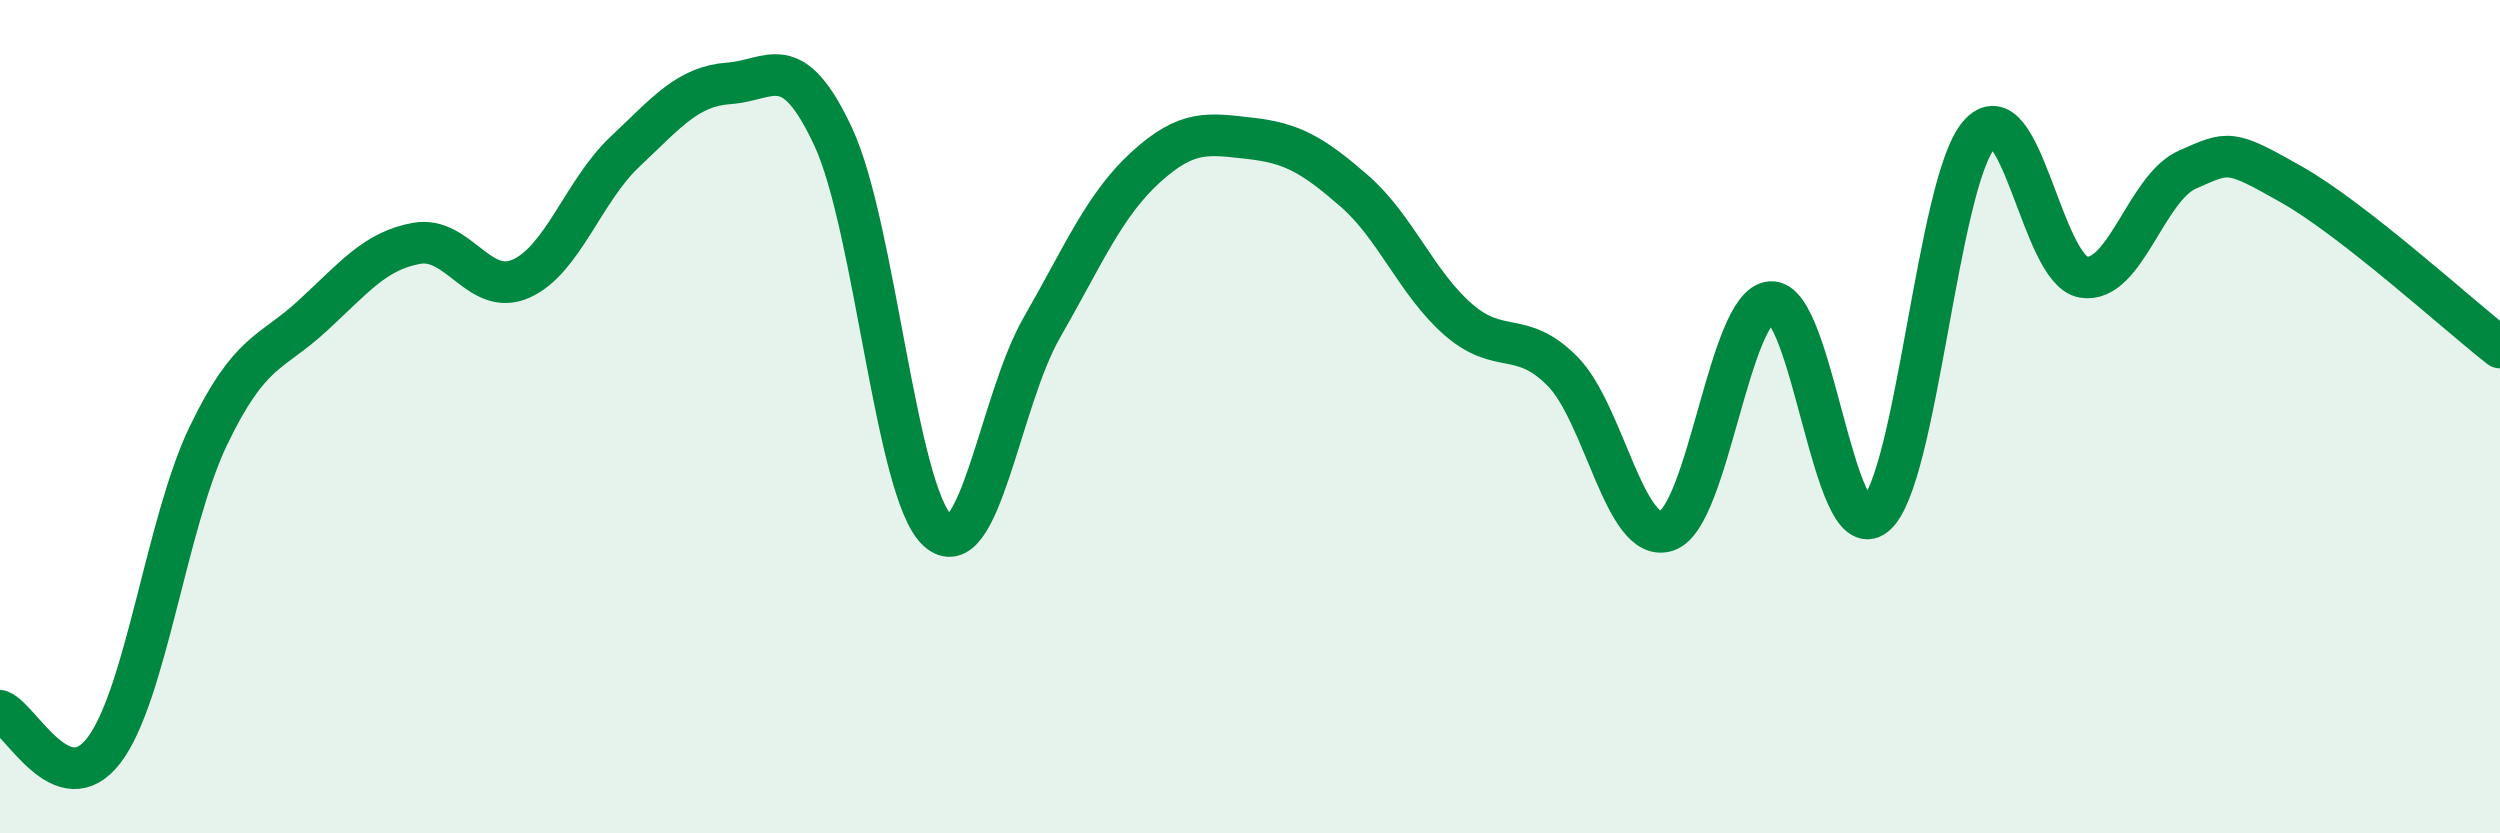
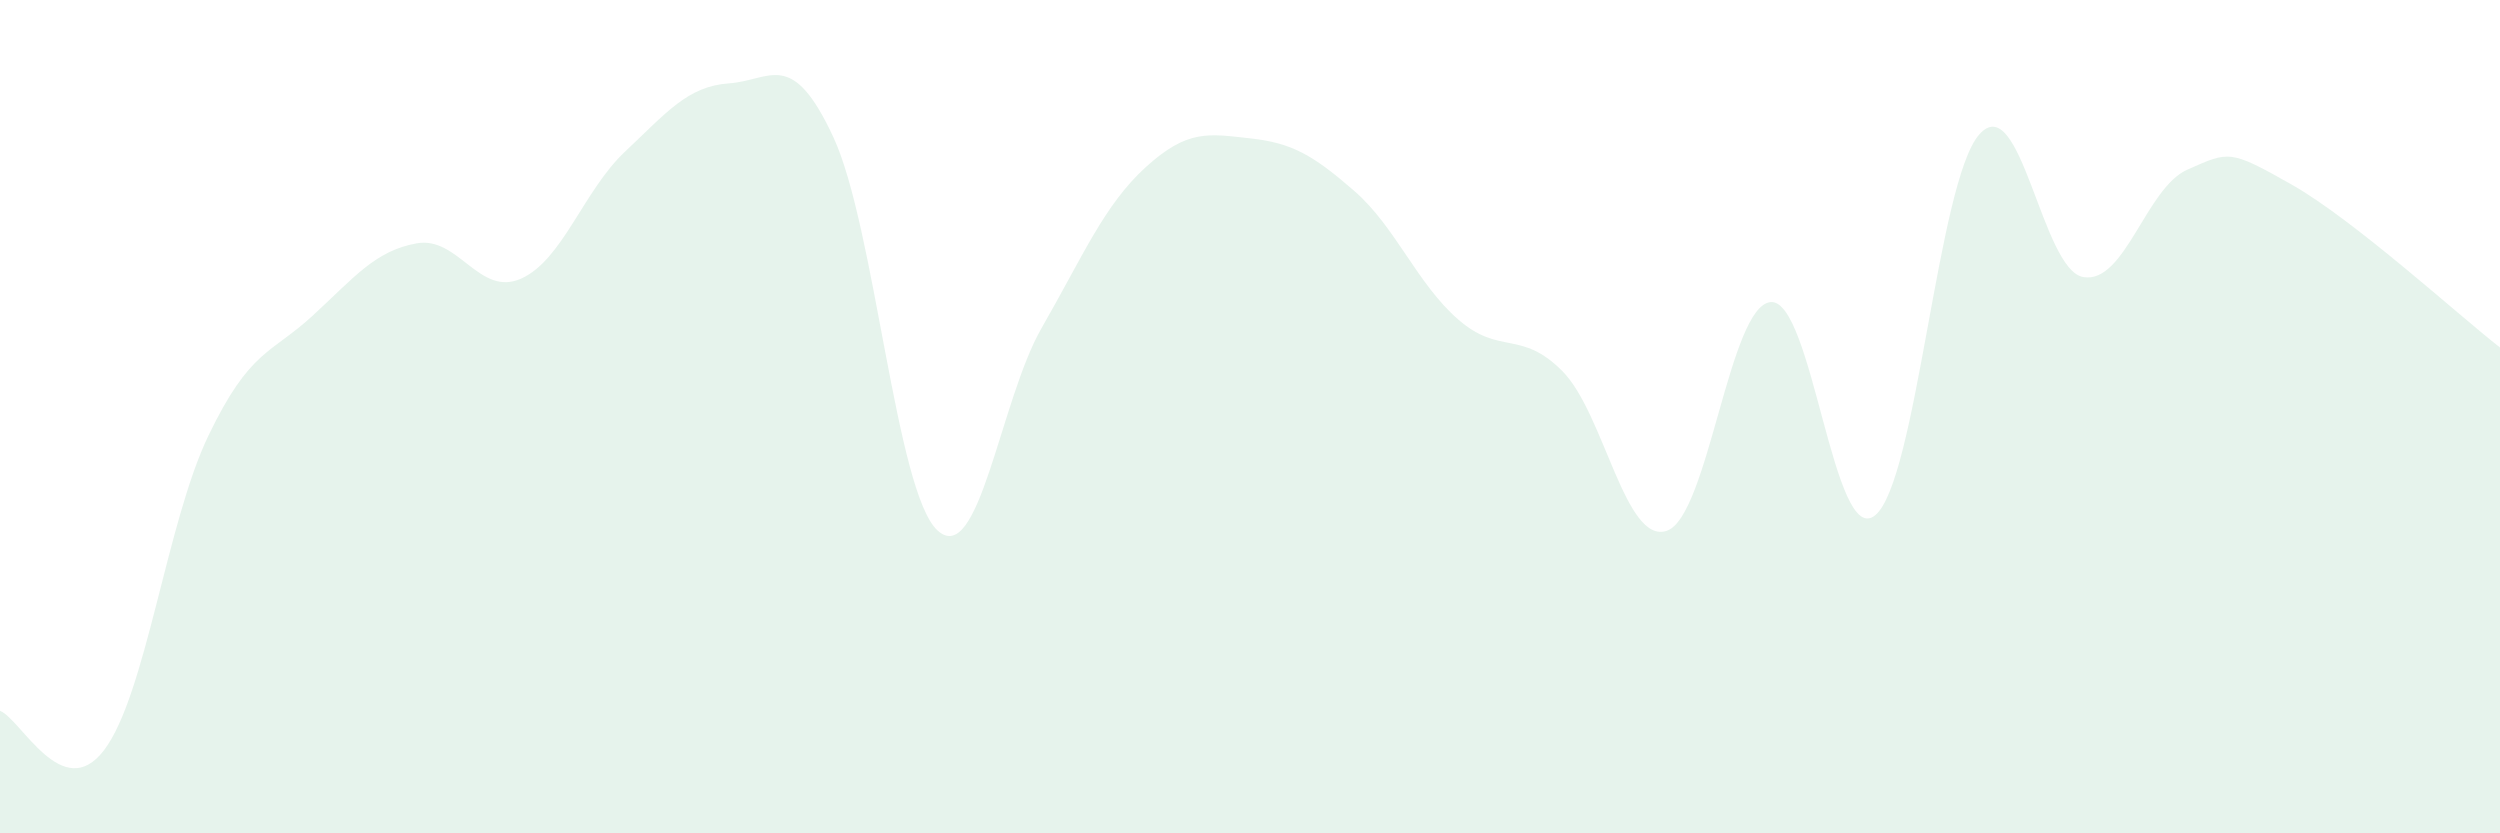
<svg xmlns="http://www.w3.org/2000/svg" width="60" height="20" viewBox="0 0 60 20">
  <path d="M 0,17.06 C 0.5,17.25 1.5,19.32 2.5,18 C 3.5,16.68 4,12.54 5,10.46 C 6,8.38 6.5,8.5 7.5,7.58 C 8.5,6.66 9,6.02 10,5.84 C 11,5.66 11.5,7.13 12.5,6.69 C 13.5,6.25 14,4.58 15,3.64 C 16,2.7 16.5,2.07 17.5,2 C 18.5,1.93 19,1.14 20,3.29 C 21,5.44 21.5,11.81 22.5,12.73 C 23.5,13.65 24,9.61 25,7.87 C 26,6.13 26.5,4.92 27.5,4.01 C 28.5,3.1 29,3.21 30,3.32 C 31,3.43 31.5,3.71 32.5,4.58 C 33.5,5.45 34,6.8 35,7.67 C 36,8.54 36.5,7.9 37.5,8.91 C 38.5,9.92 39,13.07 40,12.74 C 41,12.41 41.5,7.32 42.5,7.25 C 43.5,7.18 44,13.17 45,12.37 C 46,11.57 46.5,4.37 47.5,3.23 C 48.5,2.09 49,6.48 50,6.65 C 51,6.82 51.5,4.51 52.5,4.07 C 53.5,3.63 53.5,3.58 55,4.43 C 56.5,5.28 59,7.56 60,8.34L60 20L0 20Z" fill="#008740" opacity="0.1" stroke-linecap="round" stroke-linejoin="round" />
-   <path d="M 0,17.06 C 0.5,17.25 1.5,19.32 2.5,18 C 3.5,16.68 4,12.54 5,10.46 C 6,8.38 6.5,8.5 7.5,7.58 C 8.5,6.66 9,6.02 10,5.84 C 11,5.66 11.5,7.13 12.5,6.69 C 13.5,6.25 14,4.58 15,3.64 C 16,2.7 16.5,2.07 17.5,2 C 18.5,1.93 19,1.14 20,3.29 C 21,5.44 21.5,11.81 22.5,12.73 C 23.5,13.65 24,9.61 25,7.87 C 26,6.13 26.5,4.92 27.5,4.01 C 28.5,3.1 29,3.21 30,3.32 C 31,3.43 31.5,3.71 32.5,4.58 C 33.5,5.45 34,6.8 35,7.67 C 36,8.54 36.5,7.9 37.5,8.91 C 38.5,9.92 39,13.07 40,12.74 C 41,12.41 41.5,7.32 42.5,7.25 C 43.5,7.18 44,13.17 45,12.37 C 46,11.57 46.5,4.37 47.5,3.23 C 48.5,2.09 49,6.48 50,6.65 C 51,6.82 51.5,4.51 52.5,4.07 C 53.5,3.63 53.5,3.58 55,4.43 C 56.5,5.28 59,7.56 60,8.34" stroke="#008740" stroke-width="1" fill="none" stroke-linecap="round" stroke-linejoin="round" />
</svg>